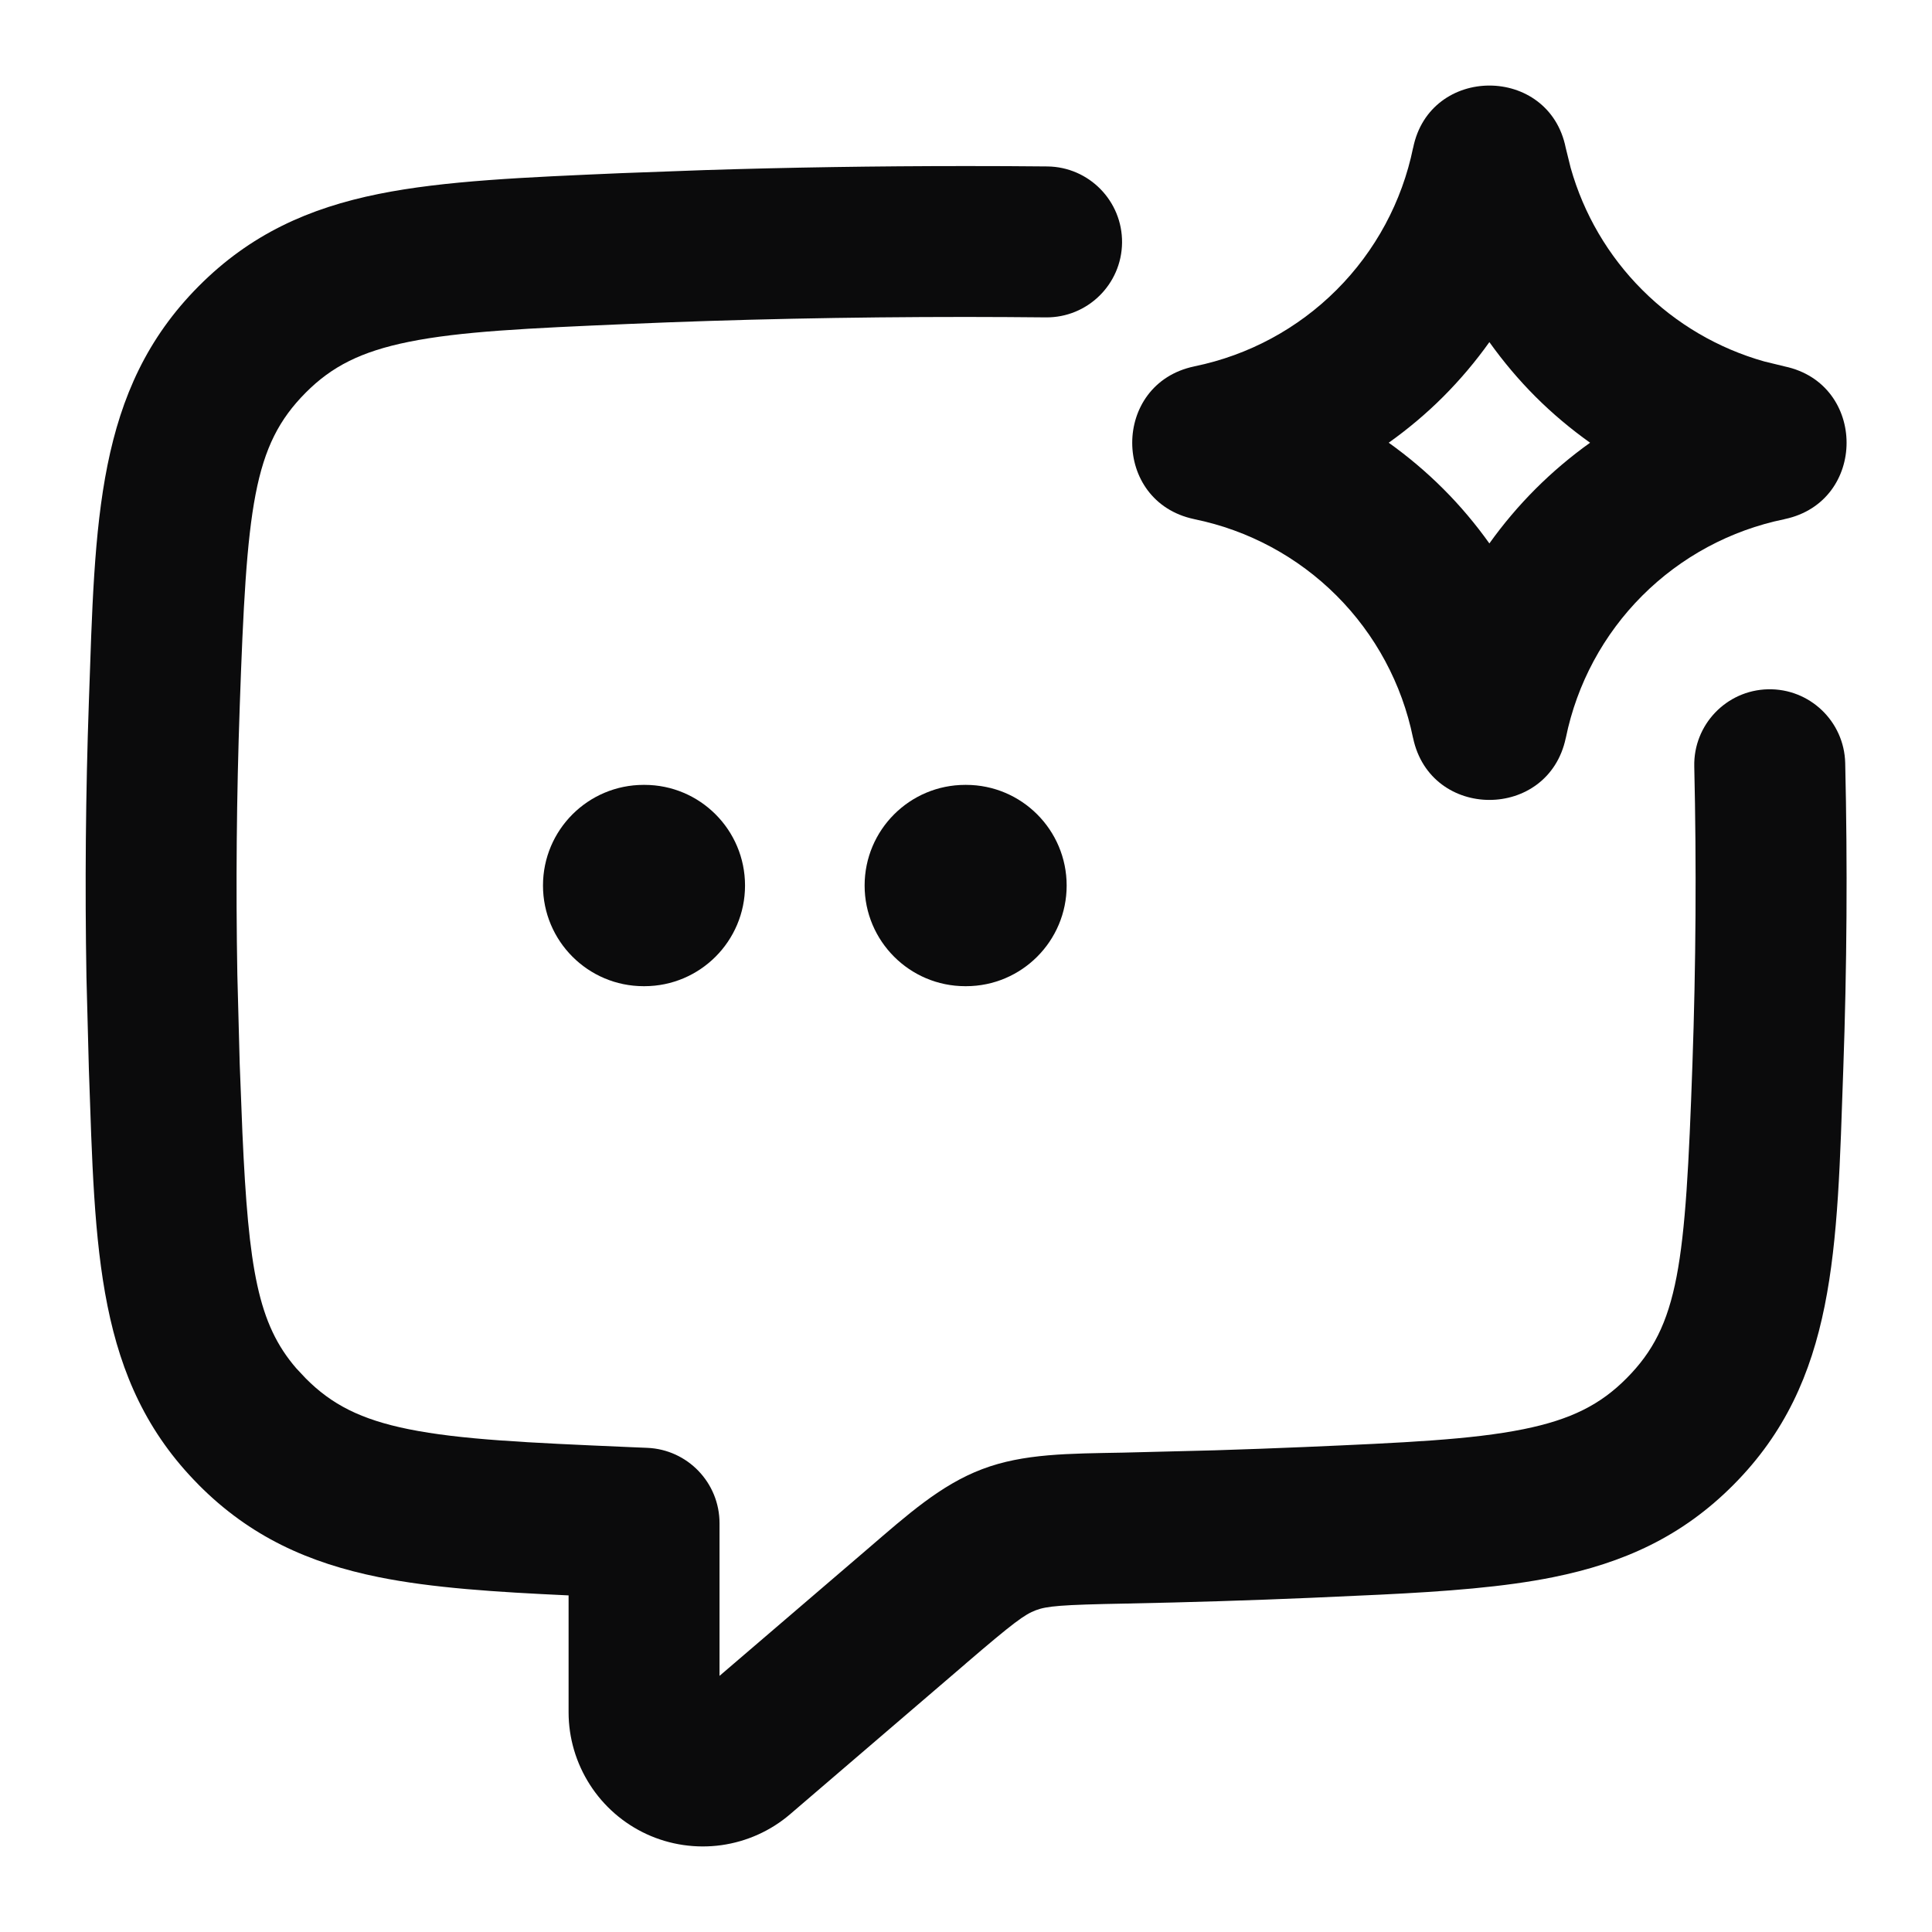
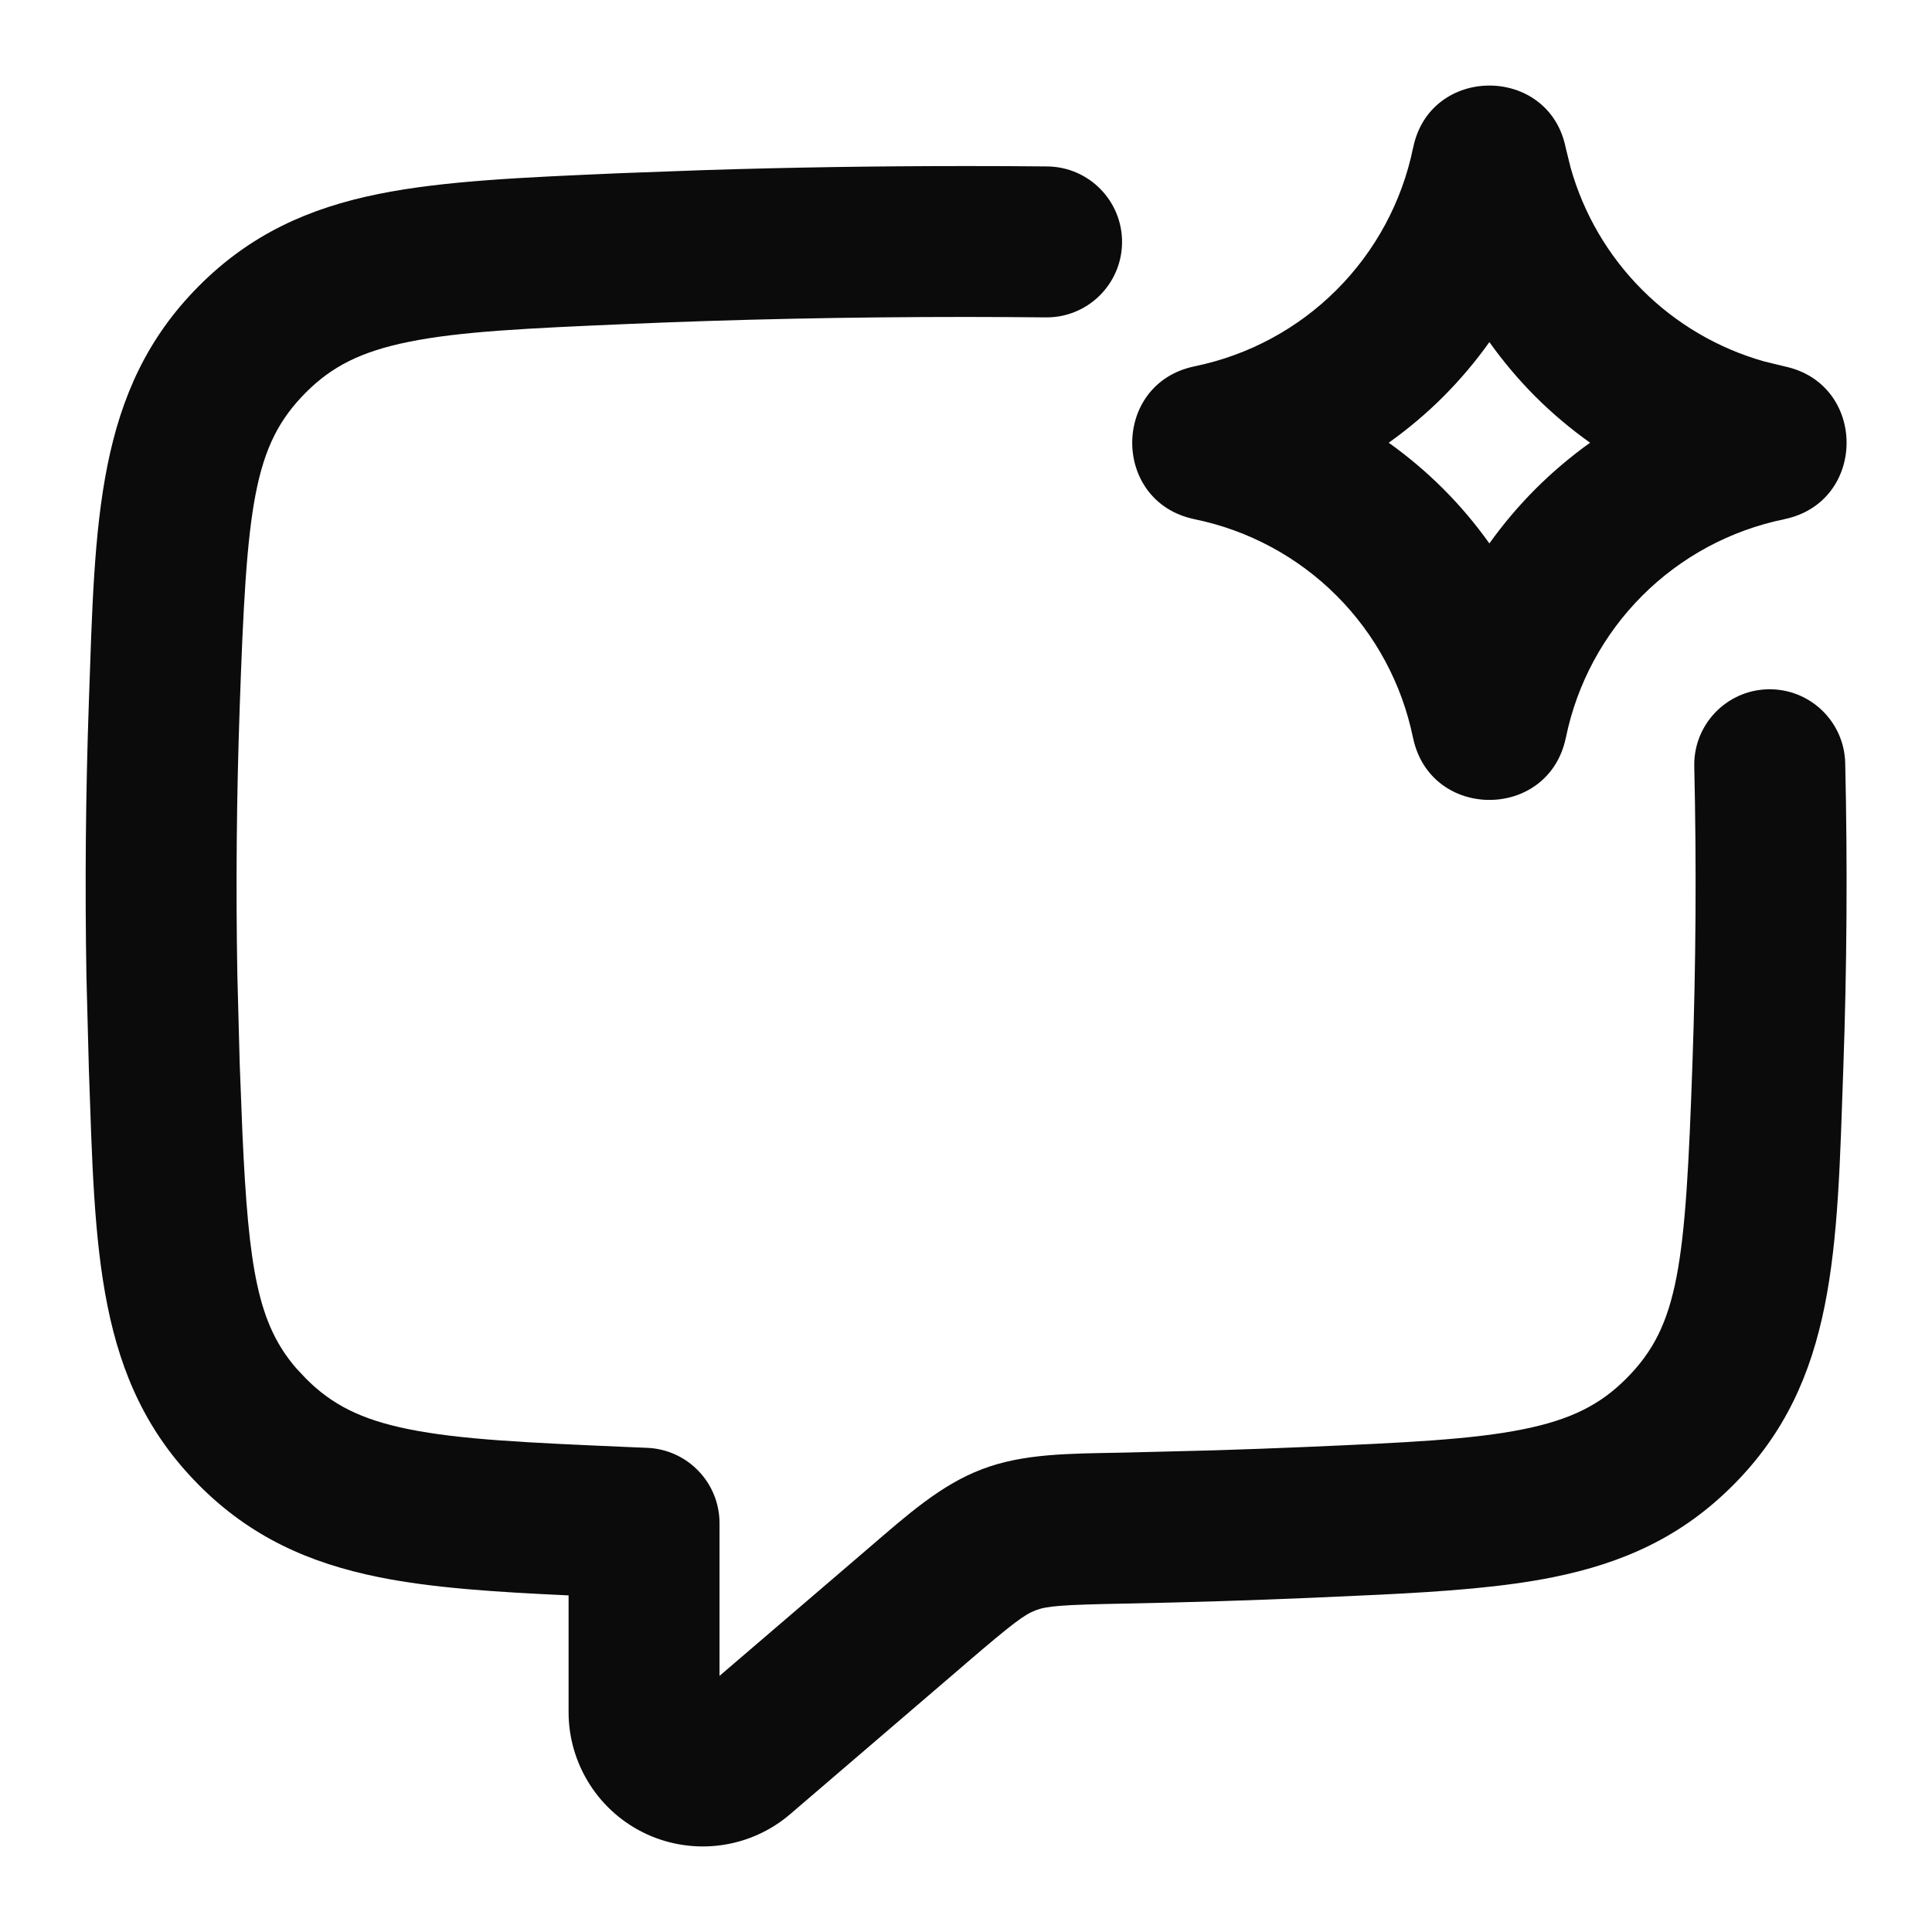
<svg xmlns="http://www.w3.org/2000/svg" width="40" height="40" viewBox="0 0 40 40" fill="none">
  <path d="M29.257 3.063C29.601 1.341 32.072 1.341 32.417 3.062L32.519 3.475C32.788 4.428 33.297 5.299 34.001 6.002C34.704 6.706 35.575 7.215 36.529 7.484L36.941 7.584L36.952 7.587C38.658 7.949 38.658 10.385 36.952 10.747L36.942 10.75C35.828 10.978 34.806 11.528 34.002 12.332C33.198 13.136 32.648 14.158 32.42 15.272L32.417 15.282C32.055 16.988 29.619 16.988 29.257 15.282L29.254 15.272C29.026 14.159 28.476 13.136 27.672 12.332C26.868 11.528 25.846 10.978 24.732 10.75L24.721 10.747C23.015 10.385 23.015 7.949 24.721 7.587L24.732 7.584C25.846 7.356 26.868 6.806 27.672 6.002C28.477 5.198 29.028 4.174 29.256 3.062L29.257 3.063ZM30.836 7.083C30.551 7.483 30.232 7.861 29.882 8.212C29.531 8.563 29.152 8.881 28.752 9.166C29.152 9.452 29.531 9.771 29.882 10.122C30.233 10.473 30.551 10.851 30.836 11.251C31.122 10.851 31.441 10.473 31.792 10.122C32.143 9.771 32.521 9.452 32.921 9.166C32.521 8.881 32.142 8.564 31.791 8.213C31.44 7.862 31.122 7.483 30.836 7.083Z" fill="#0B0B0C" />
-   <path d="M13.343 16.25C14.493 16.25 15.425 17.183 15.425 18.334C15.425 19.484 14.493 20.417 13.343 20.418H13.326C12.175 20.418 11.242 19.484 11.242 18.334C11.242 17.183 12.175 16.25 13.326 16.25H13.343ZM20.001 16.25C21.151 16.25 22.084 17.183 22.084 18.334C22.084 19.484 21.151 20.418 20.001 20.418H19.985C18.834 20.418 17.901 19.484 17.901 18.334C17.901 17.183 18.834 16.25 19.985 16.25H20.001Z" fill="#0B0B0C" />
  <path d="M21.684 3.446C22.547 3.455 23.239 4.162 23.231 5.024C23.222 5.887 22.515 6.58 21.652 6.571C21.108 6.566 20.558 6.562 20.002 6.562C17.556 6.562 15.204 6.612 12.996 6.708H12.995C10.914 6.797 9.531 6.861 8.461 7.078C7.473 7.278 6.867 7.588 6.328 8.131C5.239 9.228 5.108 10.475 4.963 14.637V14.639C4.898 16.485 4.881 18.333 4.914 20.181L4.963 22.029L5.019 23.458C5.146 26.284 5.343 27.413 6.133 28.328L6.328 28.536C6.866 29.079 7.472 29.39 8.461 29.59C9.531 29.806 10.914 29.869 12.995 29.959H12.994L13.399 29.976C14.236 30.01 14.897 30.699 14.897 31.537V34.697L17.96 32.072C18.789 31.359 19.476 30.743 20.333 30.418C21.19 30.091 22.134 30.096 23.253 30.075L25.159 30.027C25.785 30.008 26.401 29.984 27.008 29.959C29.089 29.869 30.471 29.806 31.541 29.59C32.53 29.39 33.137 29.079 33.676 28.536C34.765 27.44 34.894 26.191 35.04 22.028C35.112 19.976 35.125 17.922 35.078 15.869C35.058 15.007 35.741 14.291 36.603 14.271C37.466 14.251 38.182 14.934 38.203 15.797C38.252 17.911 38.238 20.026 38.163 22.139C38.032 25.885 38.022 28.594 35.894 30.737C34.824 31.816 33.608 32.36 32.161 32.653C31.137 32.86 29.942 32.949 28.571 33.016L27.142 33.081C25.902 33.134 24.626 33.174 23.314 33.2H23.312C21.961 33.225 21.672 33.252 21.444 33.339C21.214 33.426 20.988 33.59 19.994 34.443L19.993 34.445L16.36 37.56C15.957 37.906 15.462 38.128 14.936 38.202C14.41 38.275 13.873 38.197 13.39 37.975C12.908 37.753 12.499 37.397 12.213 36.95C11.926 36.502 11.772 35.982 11.772 35.45V33.031C10.258 32.961 8.95 32.877 7.841 32.653C6.394 32.36 5.178 31.816 4.108 30.737V30.736C1.982 28.593 1.971 25.884 1.84 22.139L1.79 20.236C1.757 18.333 1.773 16.43 1.84 14.529C1.971 10.782 1.982 8.072 4.11 5.929C5.18 4.851 6.395 4.307 7.842 4.015C9.208 3.739 10.876 3.671 12.861 3.585L14.578 3.522C16.321 3.466 18.136 3.438 20.002 3.438C20.568 3.438 21.129 3.44 21.684 3.446Z" fill="#0B0B0C" />
</svg>